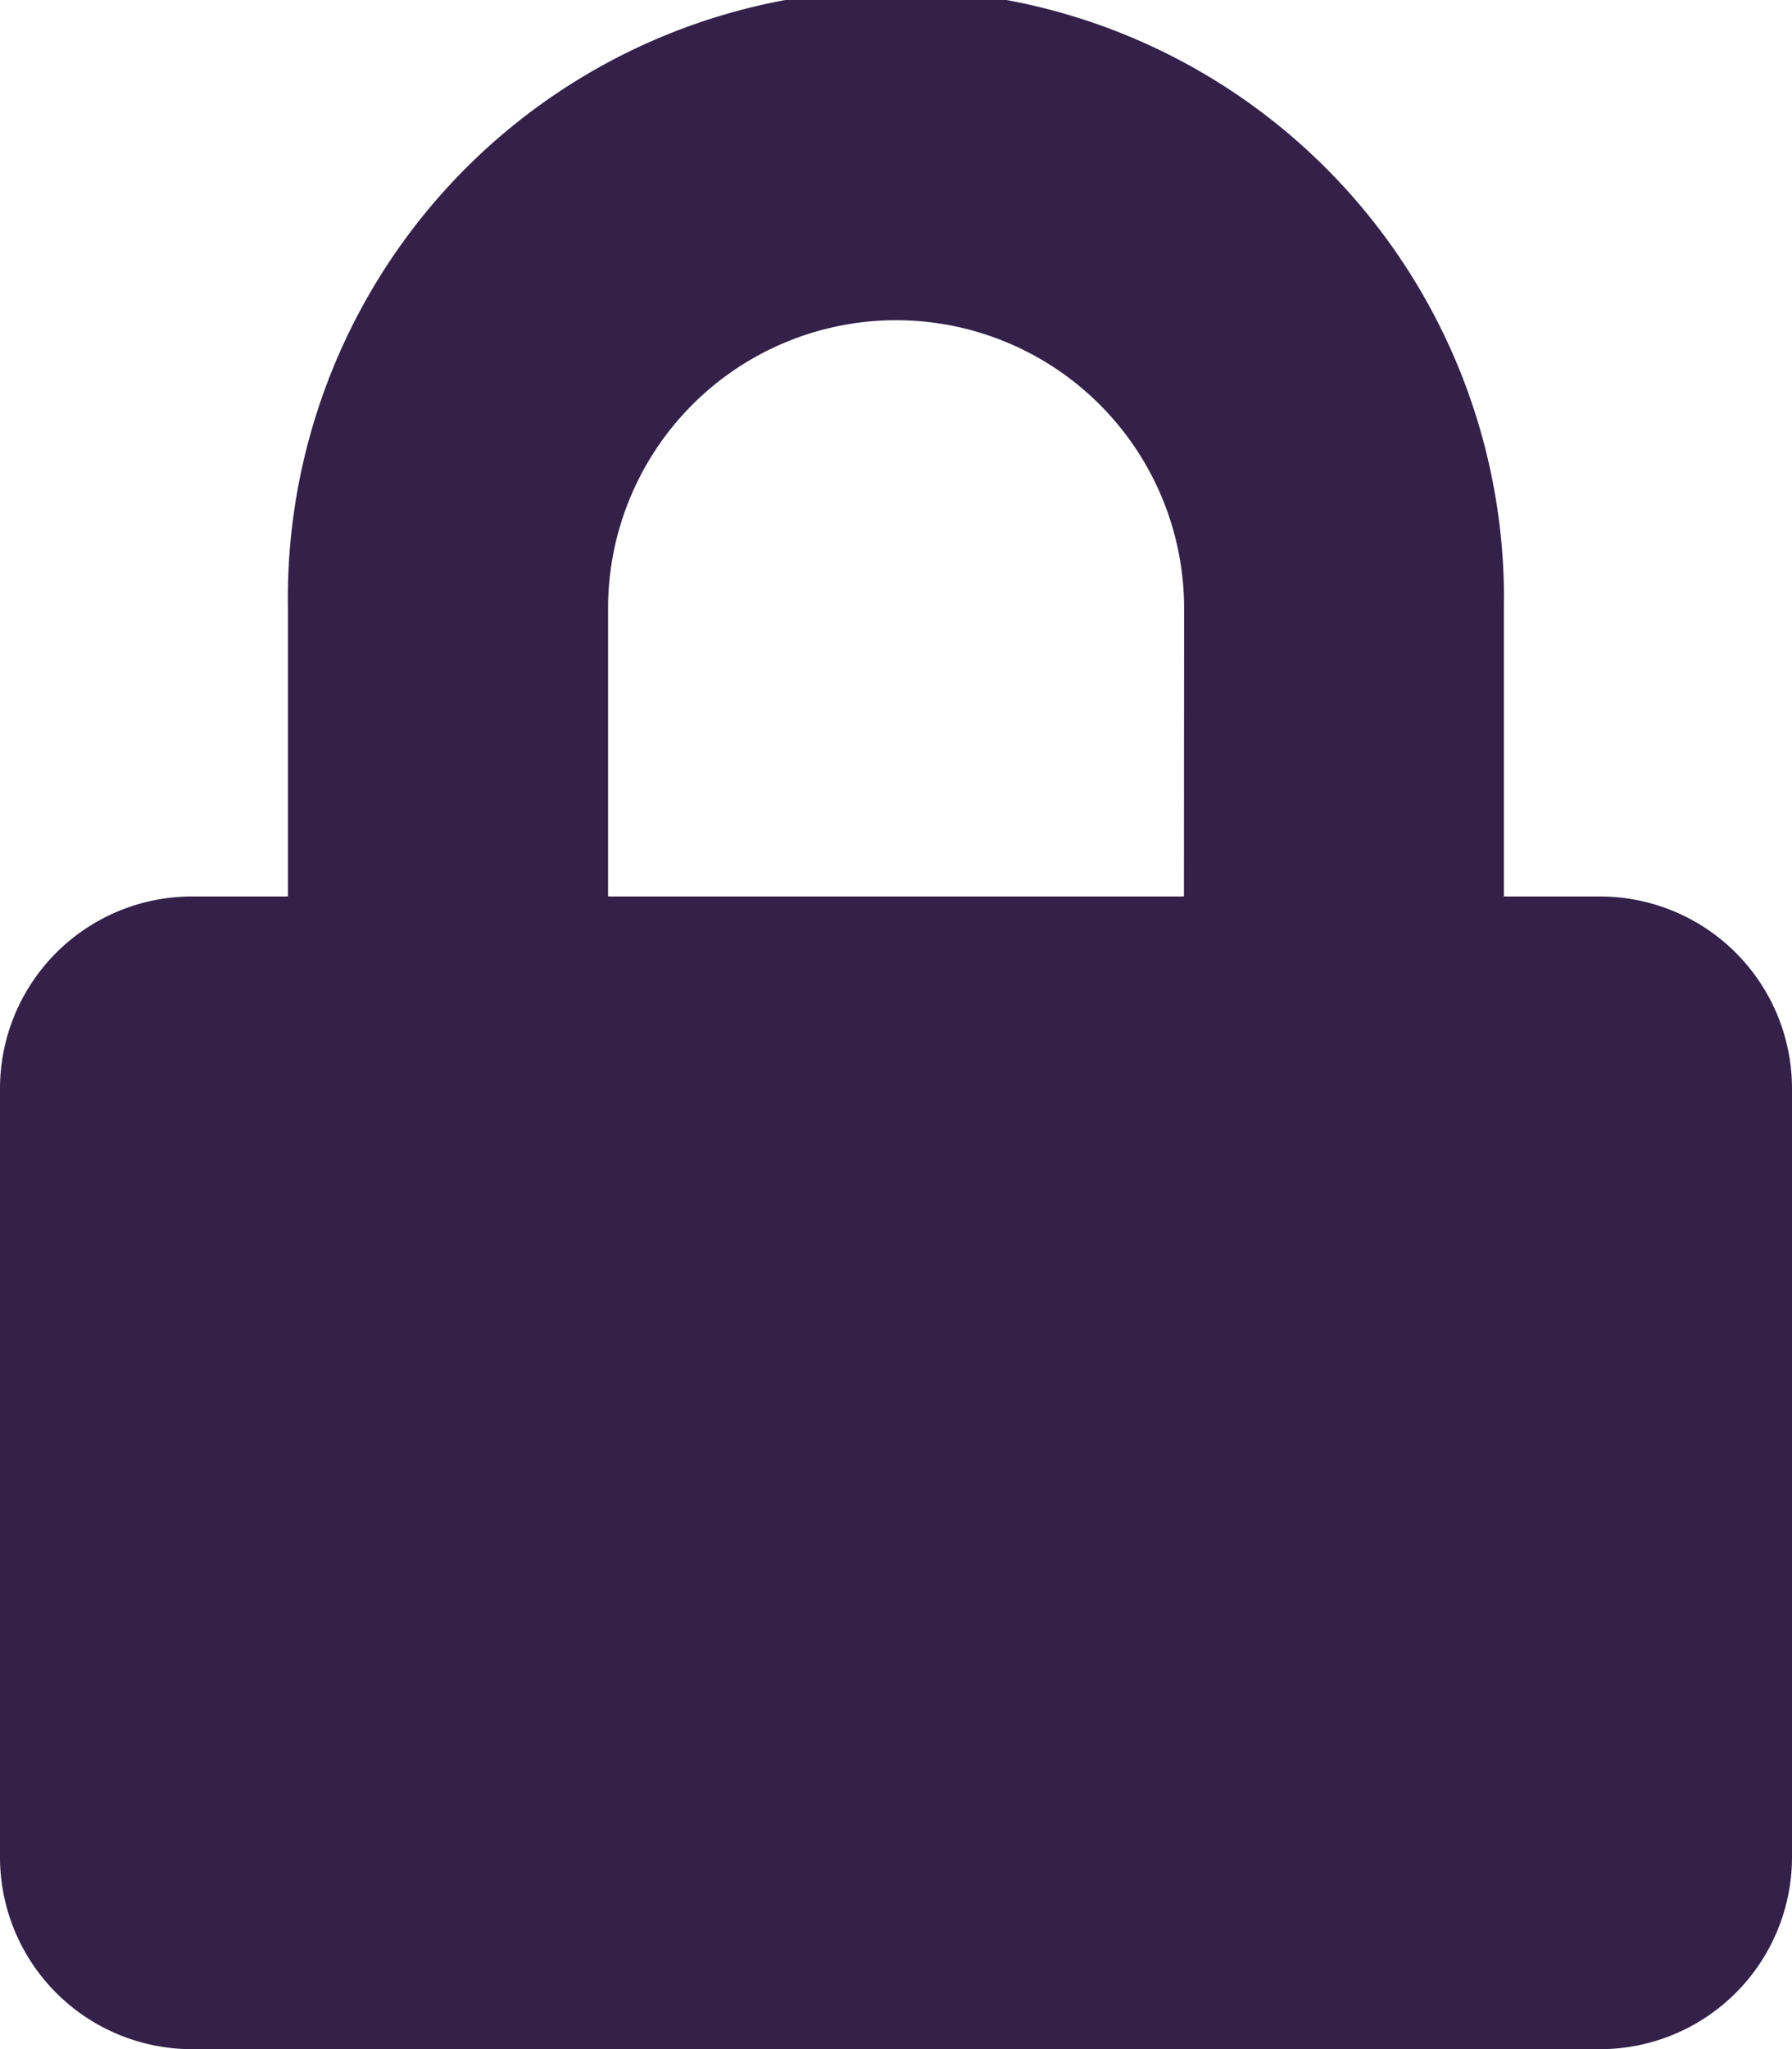
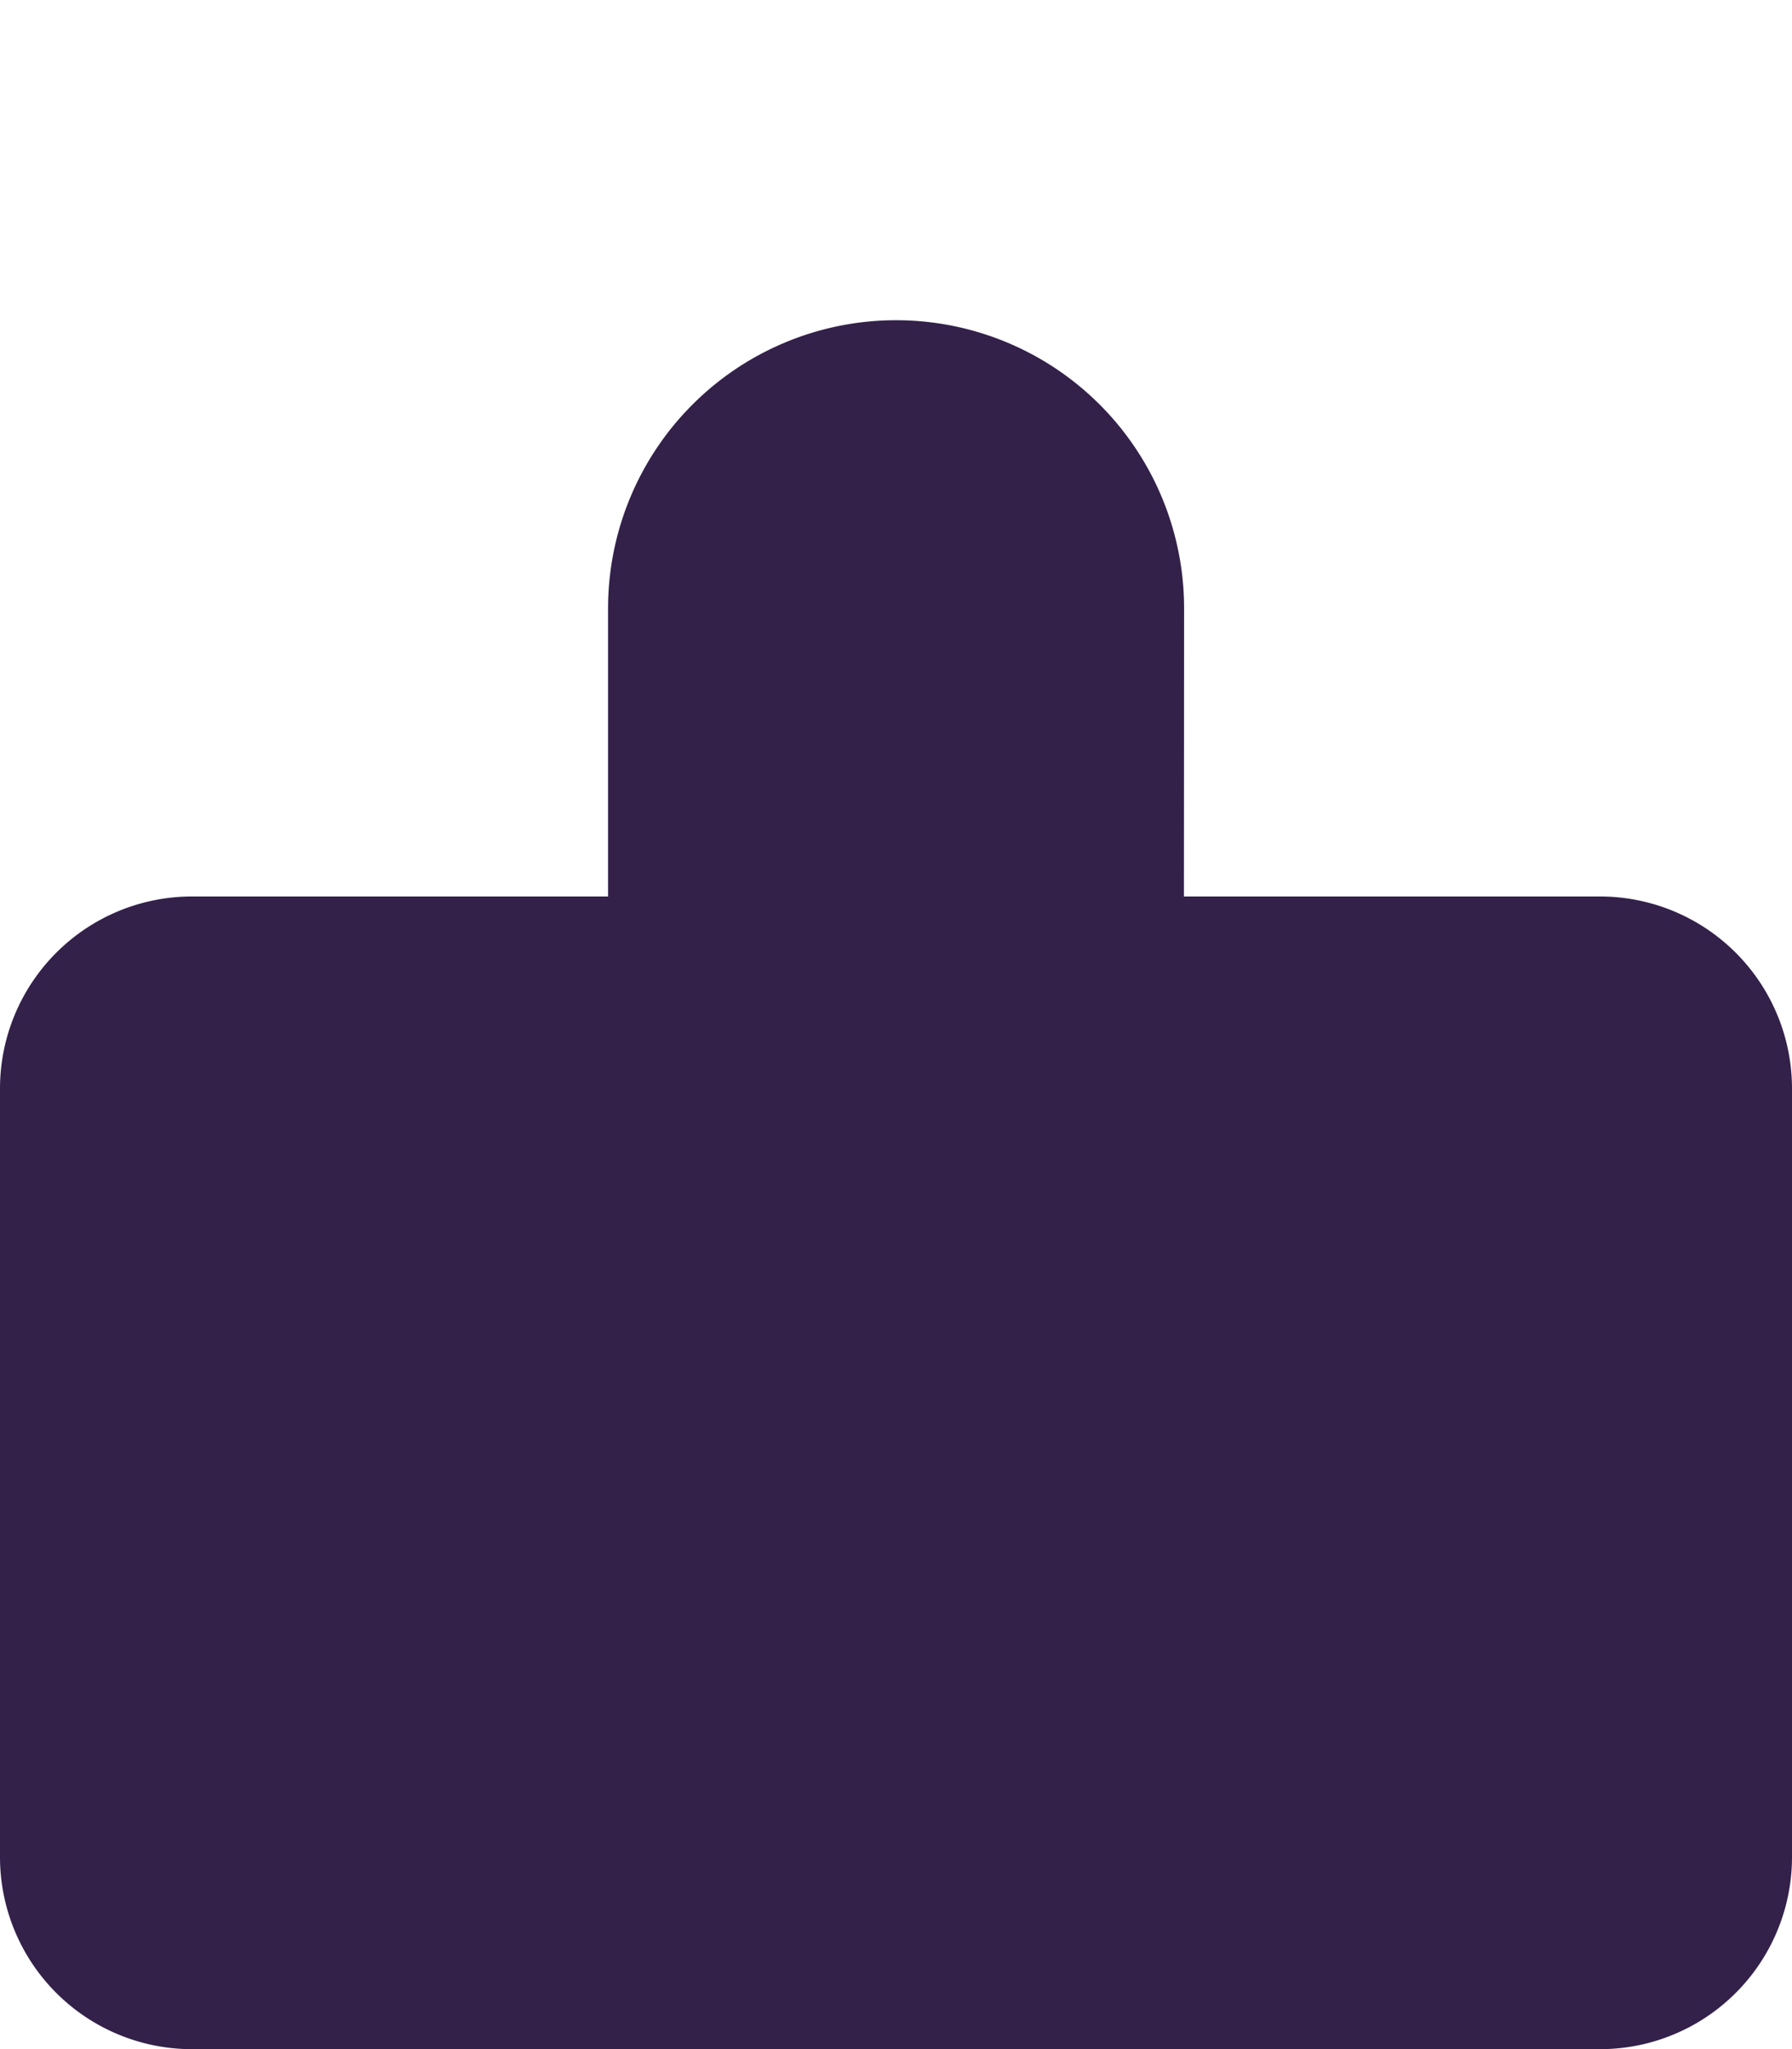
<svg xmlns="http://www.w3.org/2000/svg" width="10.63" height="12.148" viewBox="0 0 10.63 12.148">
-   <path id="Icon_awesome-lock" data-name="Icon awesome-lock" d="M9.491,5.315H8.921V3.607a3.607,3.607,0,1,0-7.213,0V5.315H1.139A1.139,1.139,0,0,0,0,6.454V11.01a1.139,1.139,0,0,0,1.139,1.139H9.491A1.139,1.139,0,0,0,10.63,11.01V6.454A1.139,1.139,0,0,0,9.491,5.315Zm-2.468,0H3.607V3.607a1.708,1.708,0,1,1,3.417,0Z" fill="#33214a" />
+   <path id="Icon_awesome-lock" data-name="Icon awesome-lock" d="M9.491,5.315H8.921V3.607V5.315H1.139A1.139,1.139,0,0,0,0,6.454V11.01a1.139,1.139,0,0,0,1.139,1.139H9.491A1.139,1.139,0,0,0,10.63,11.01V6.454A1.139,1.139,0,0,0,9.491,5.315Zm-2.468,0H3.607V3.607a1.708,1.708,0,1,1,3.417,0Z" fill="#33214a" />
</svg>